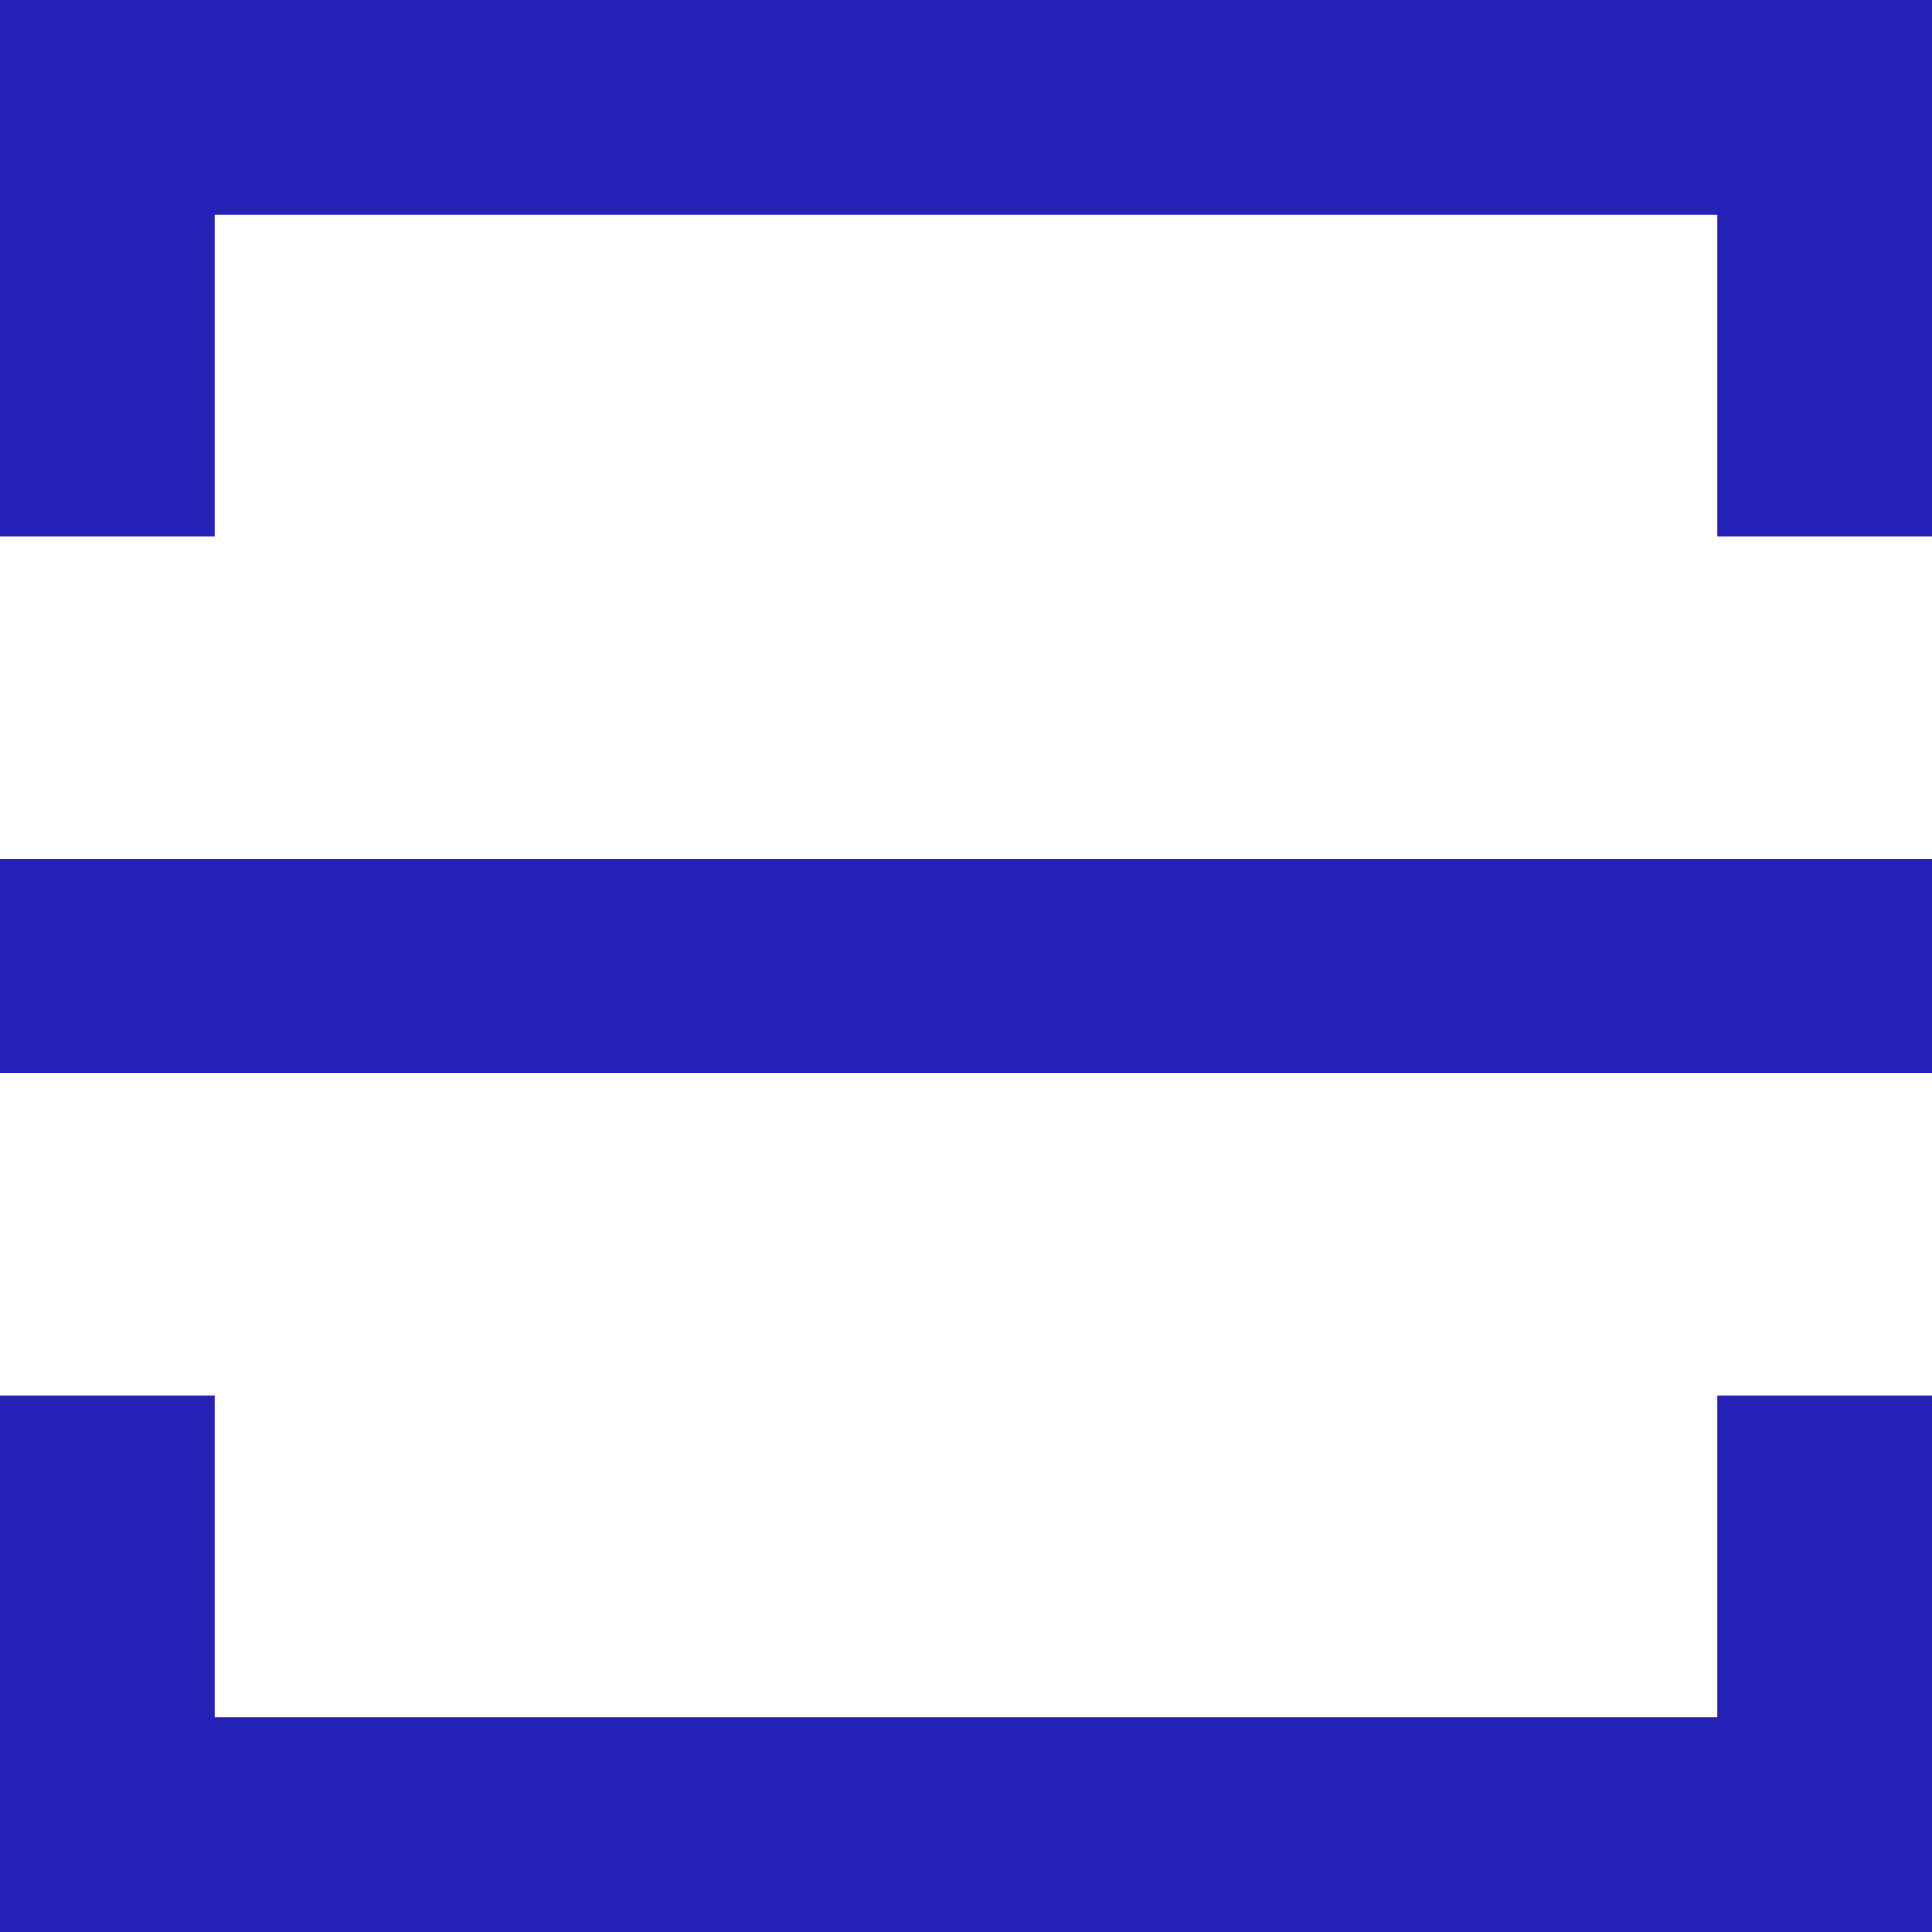
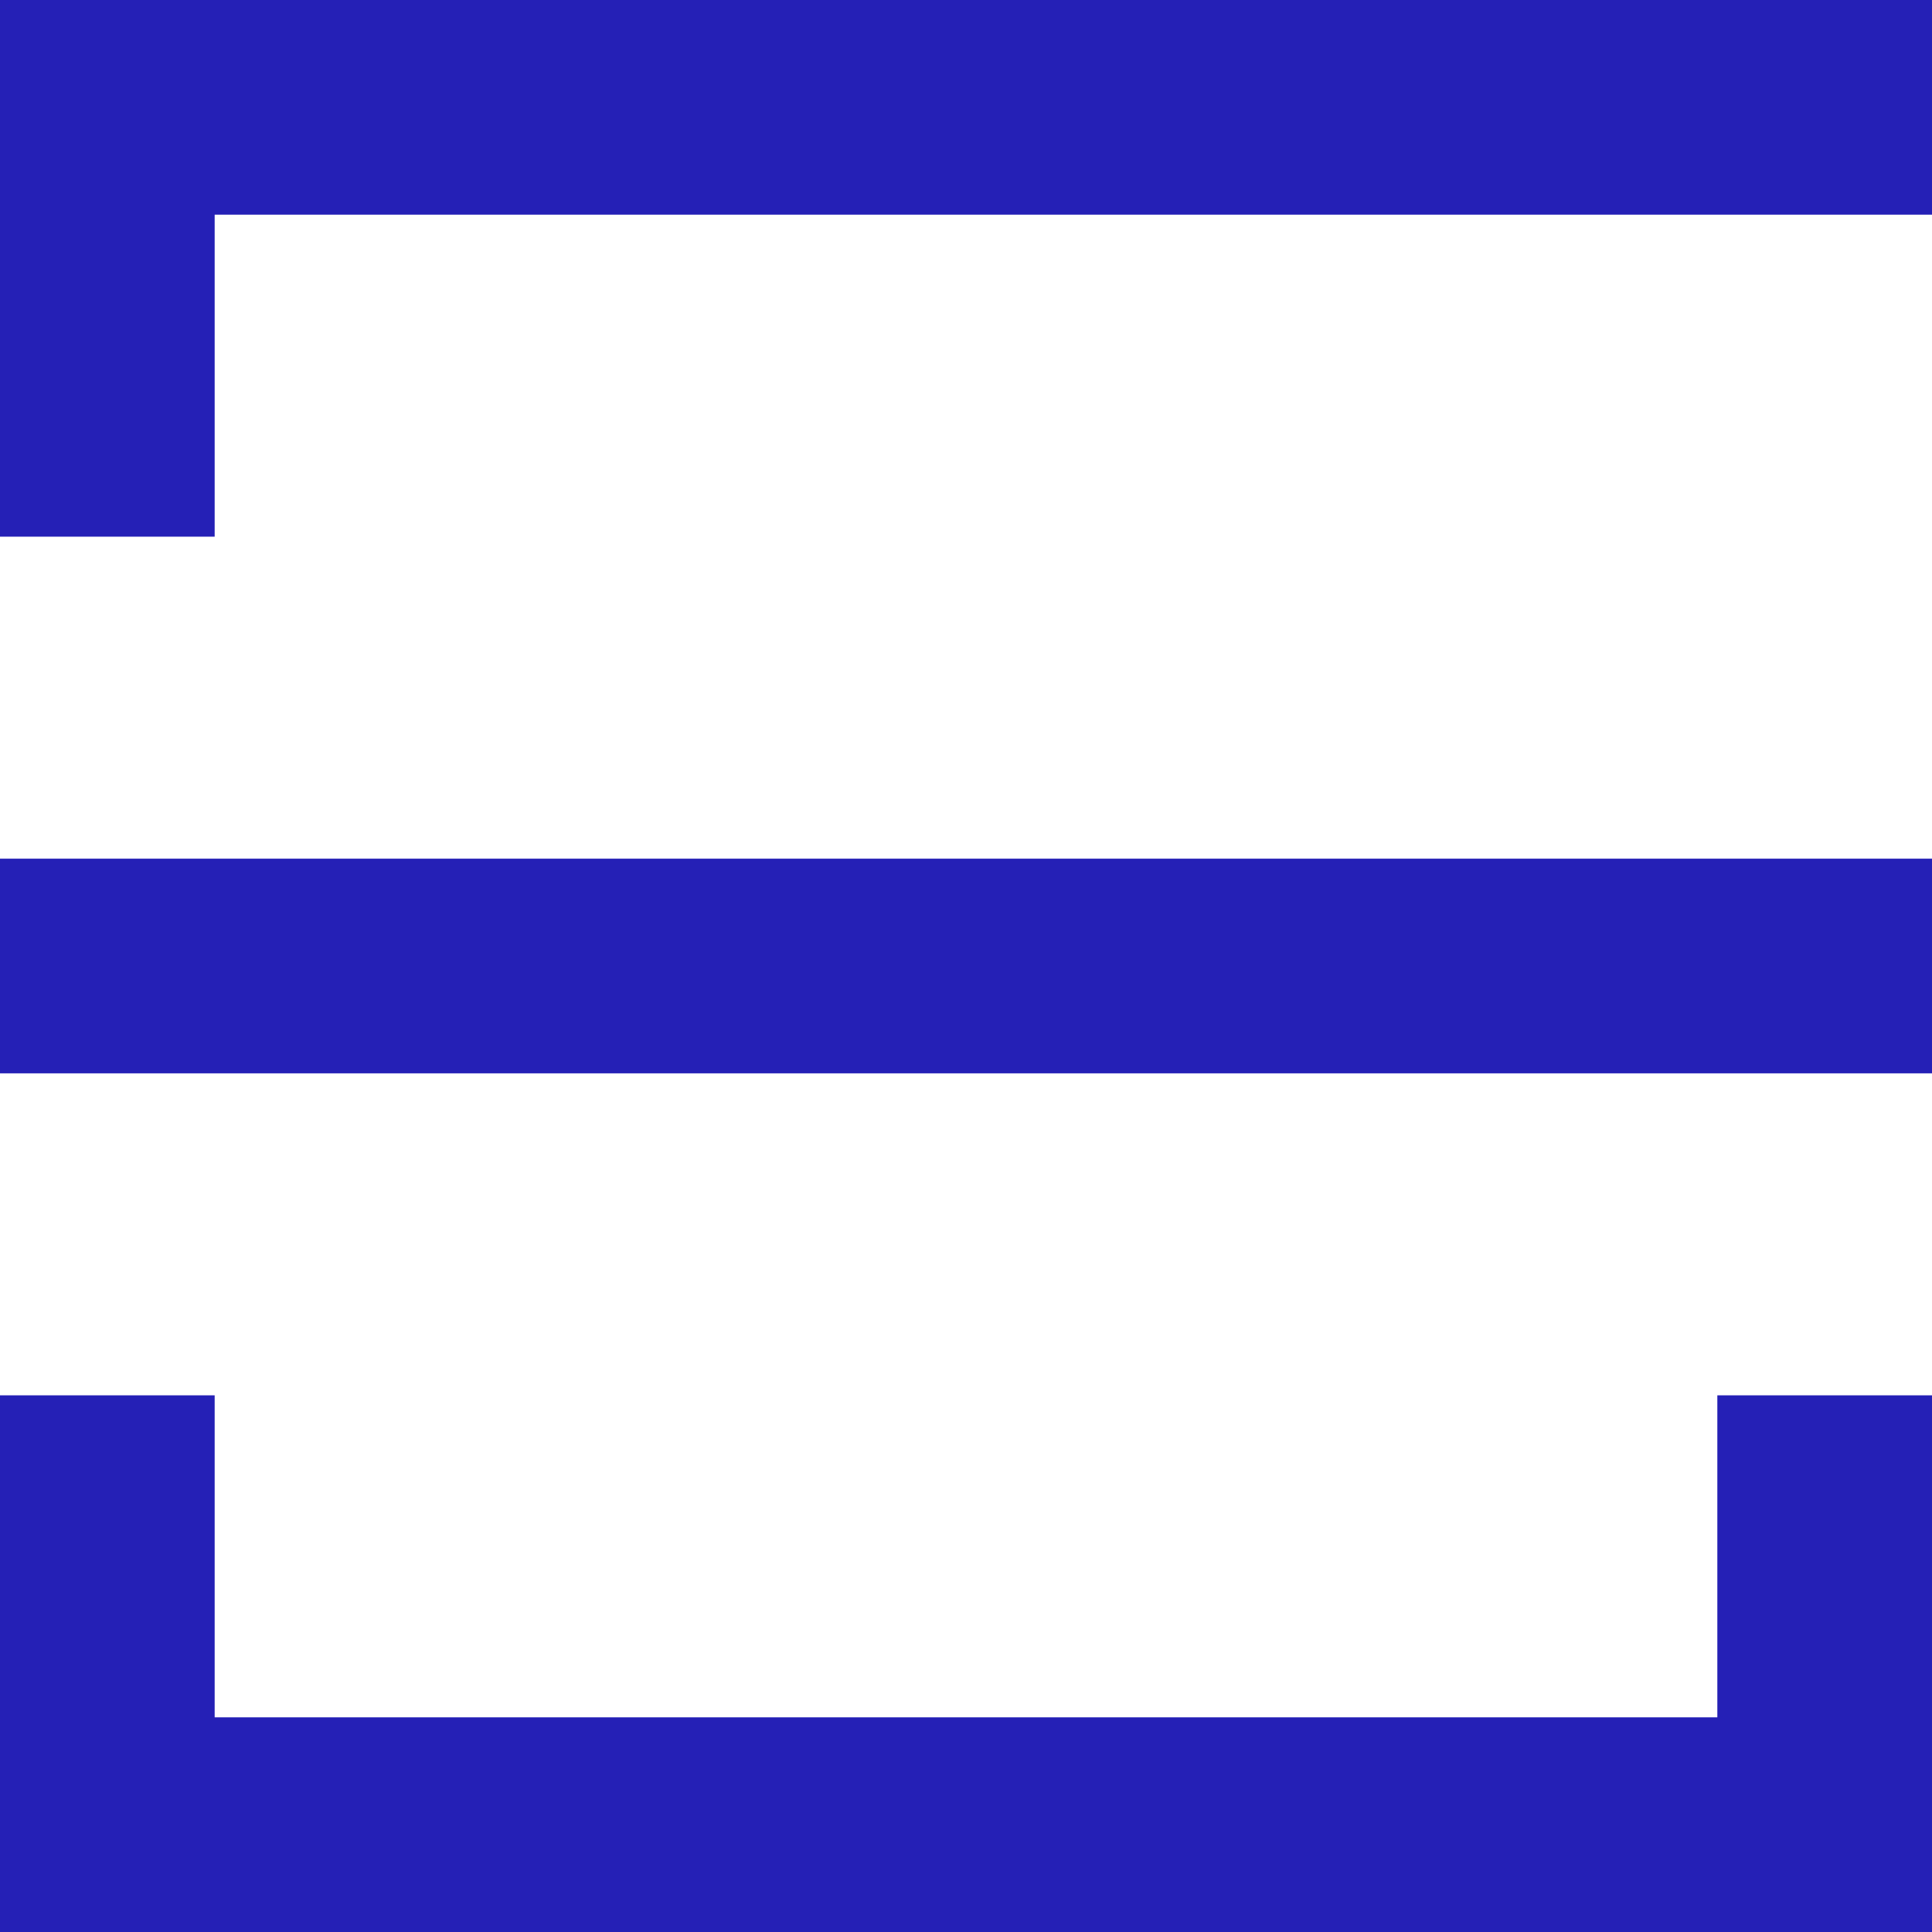
<svg xmlns="http://www.w3.org/2000/svg" width="36" height="36" viewBox="0 0 36 36" fill="none">
-   <path d="M36 26V36H0V26H4V32H32V26H36ZM0 16H36V20H0V16ZM36 10H32V4H4V10H0V0H36V10Z" fill="#2520B6" />
+   <path d="M36 26V36H0V26H4V32H32V26H36ZM0 16H36V20H0V16ZM36 10V4H4V10H0V0H36V10Z" fill="#2520B6" />
</svg>